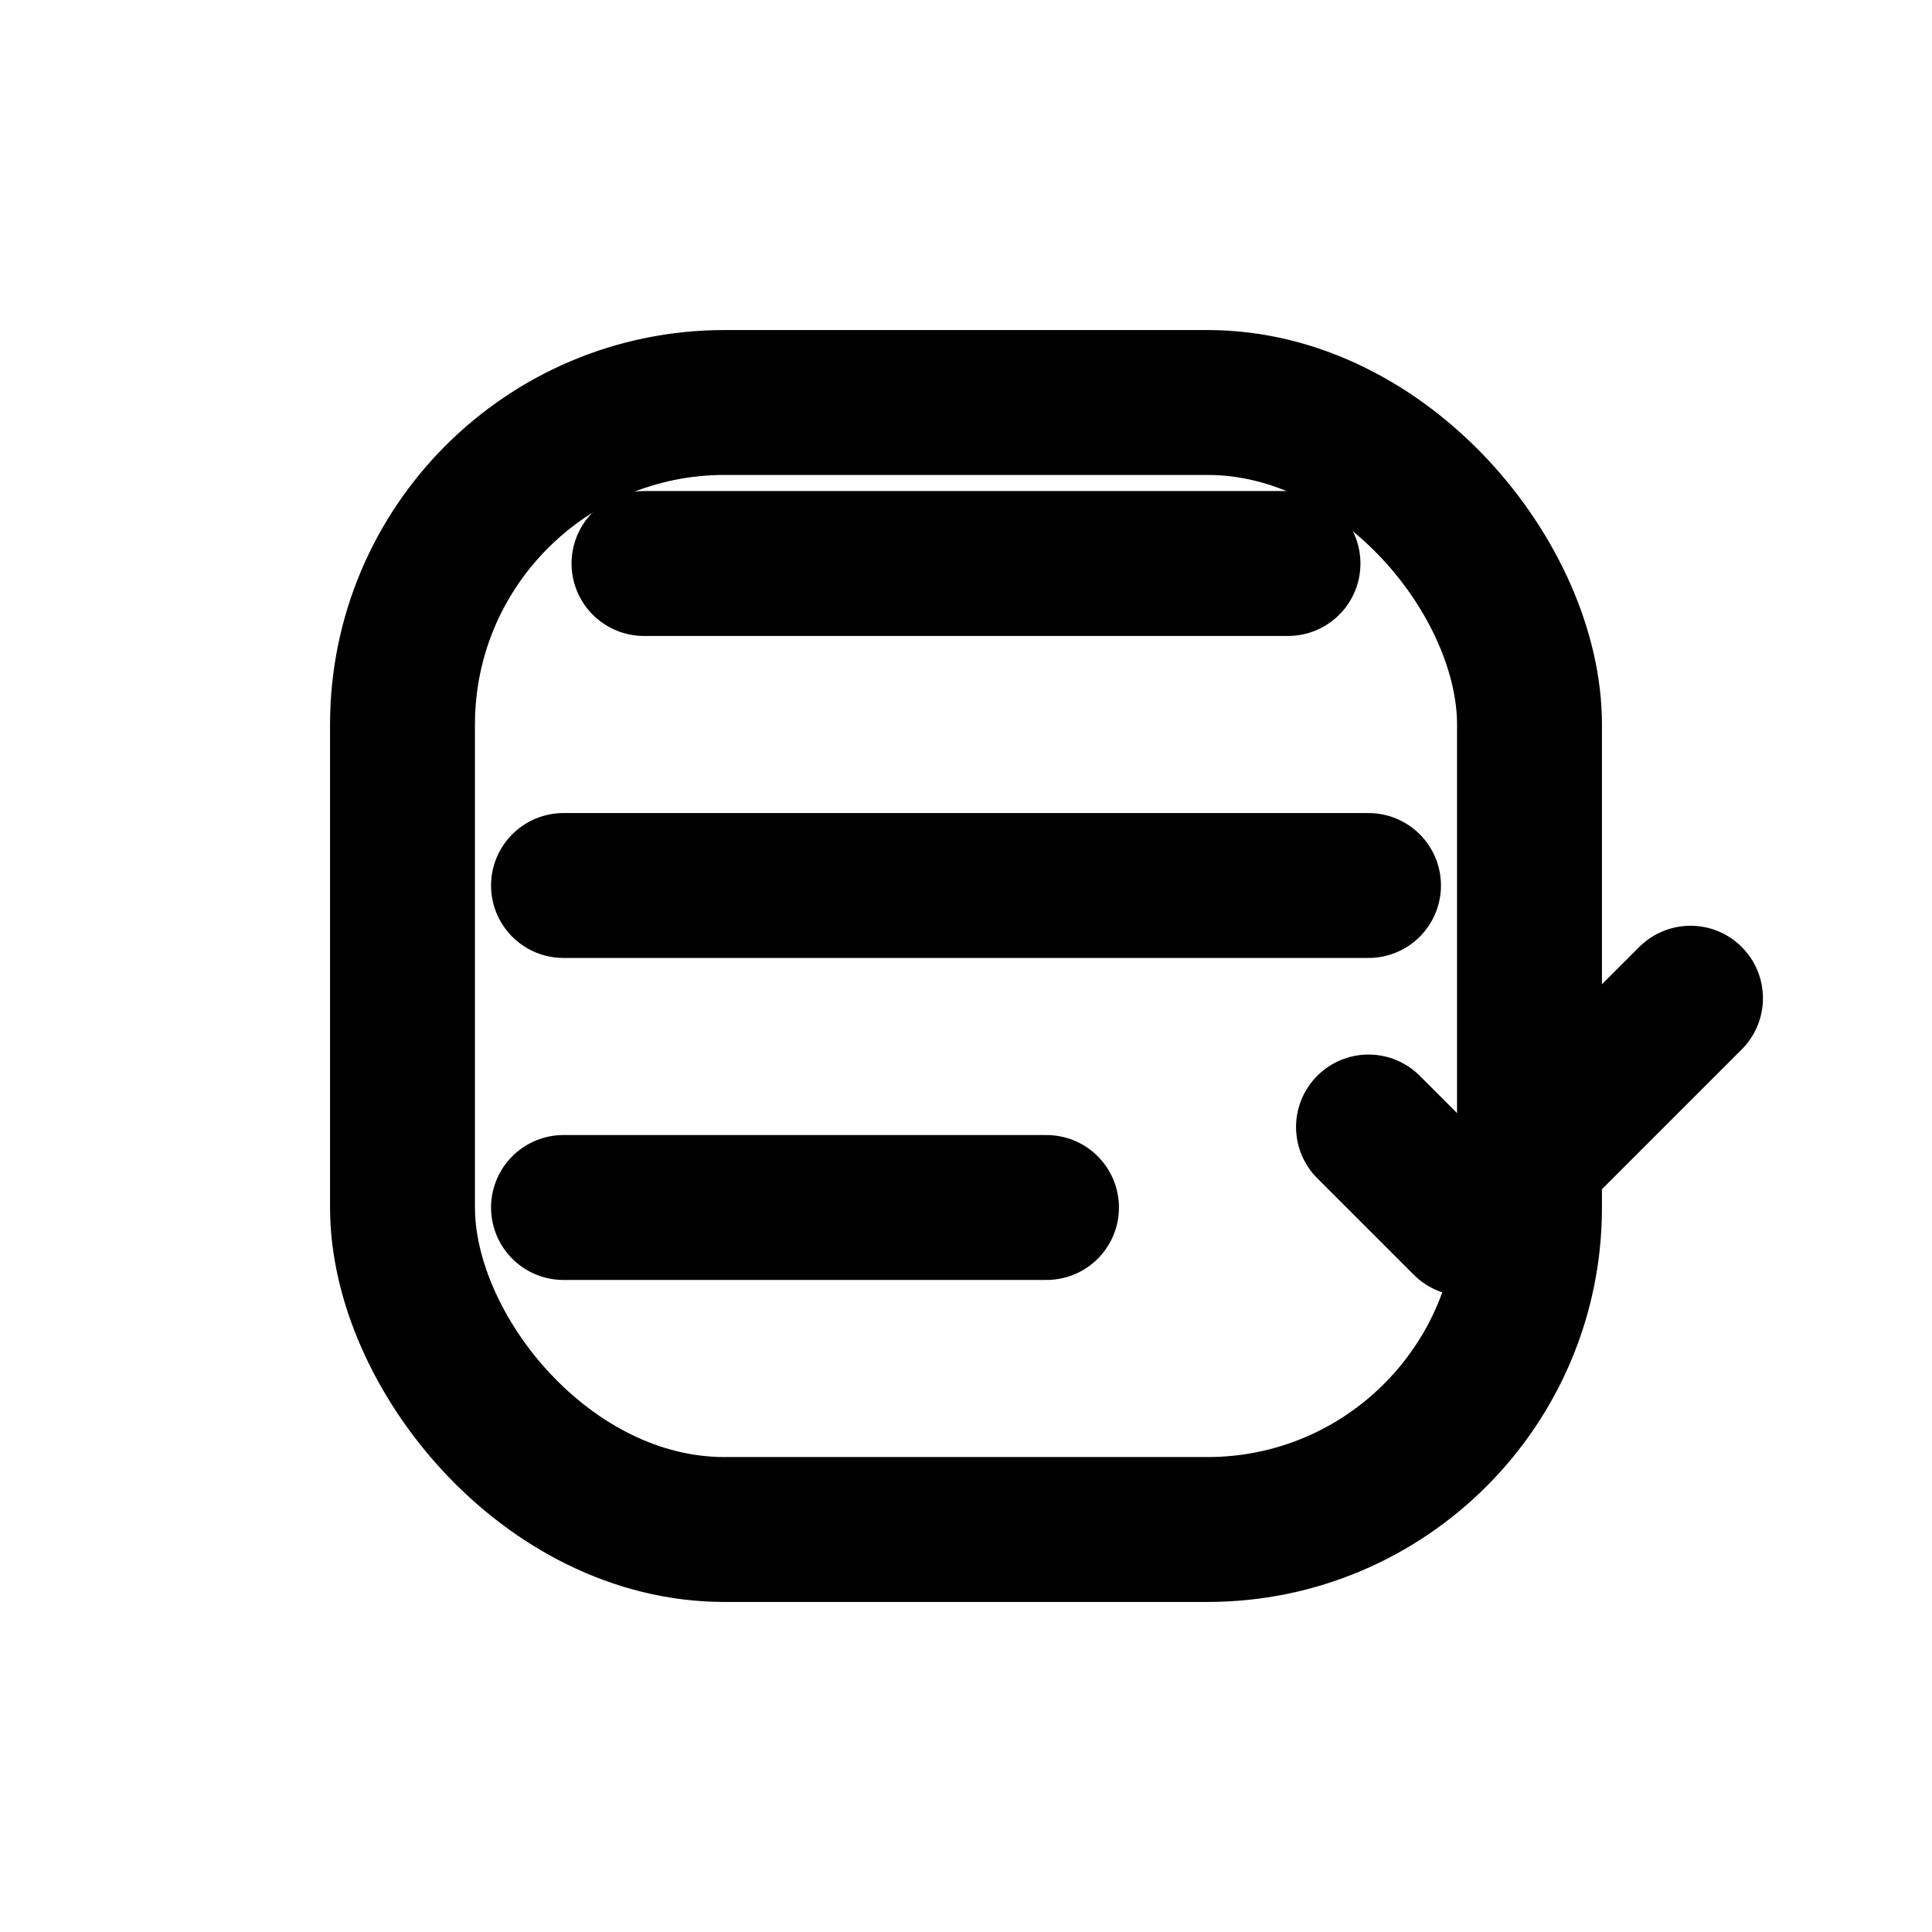
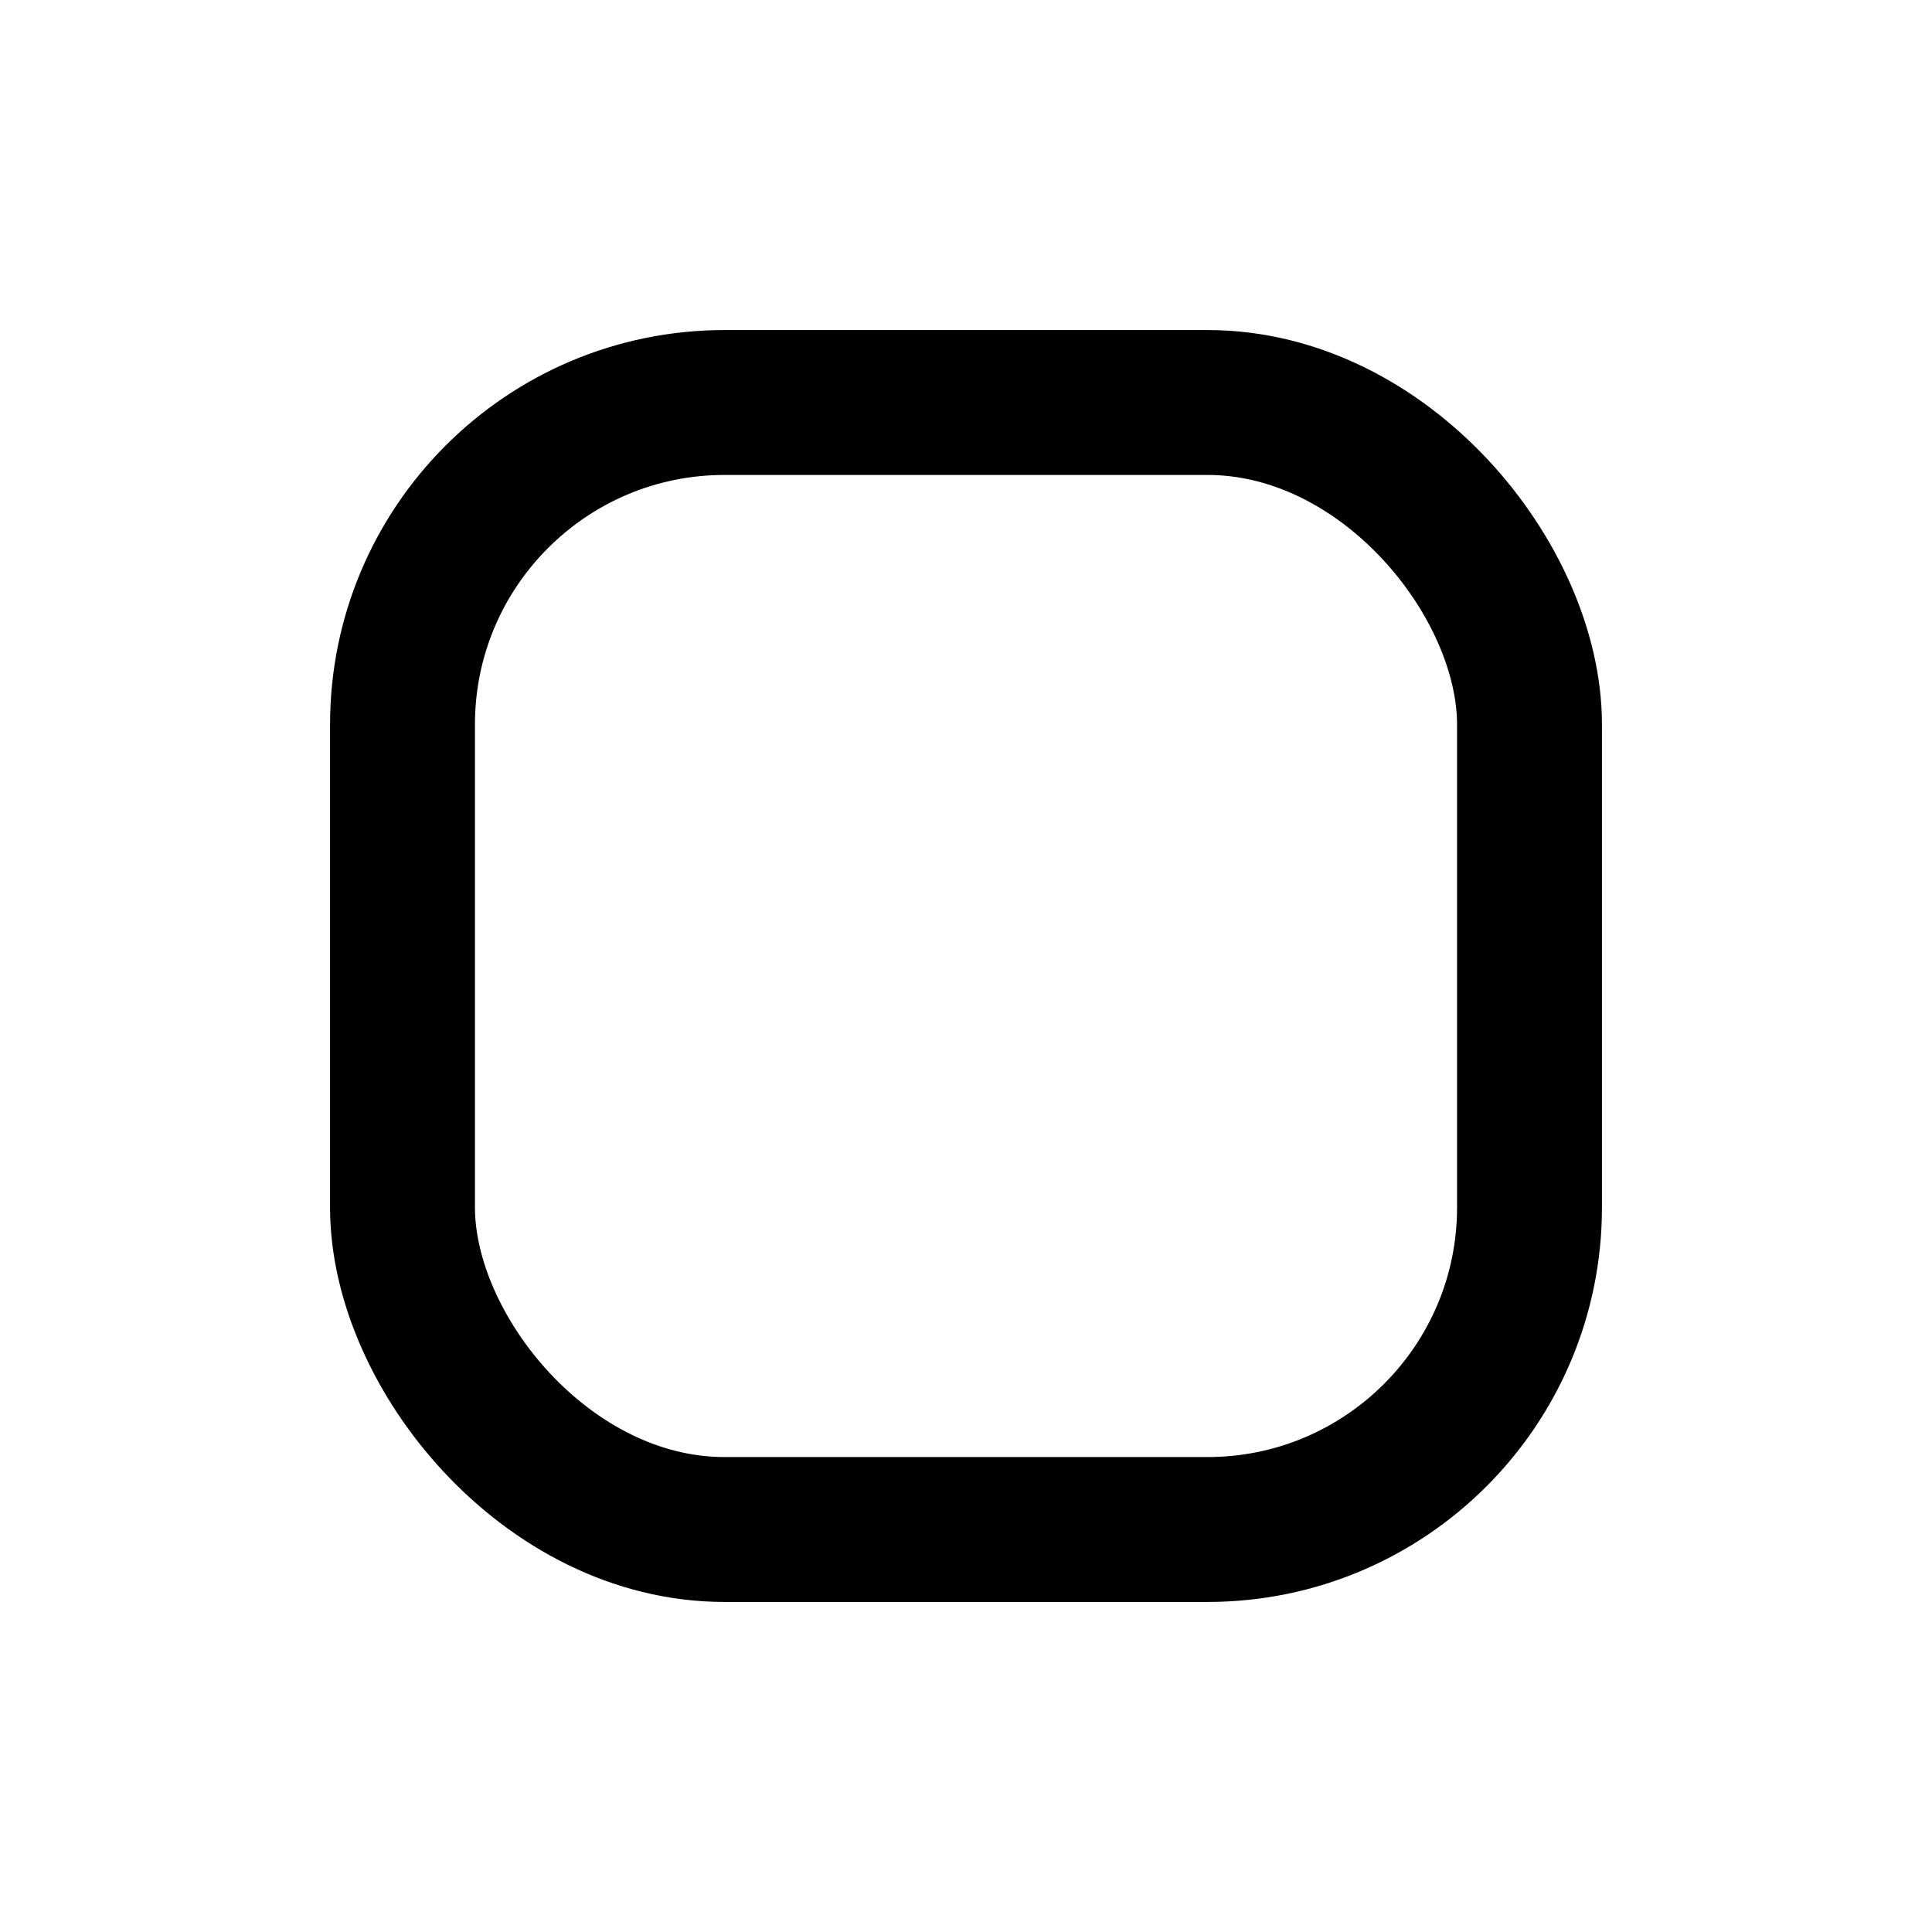
<svg xmlns="http://www.w3.org/2000/svg" width="24" height="24" viewBox="0 0 24 24" fill="none">
-   <path d="M8 7h8" stroke="currentColor" stroke-width="1.8" stroke-linecap="round" />
-   <path d="M7 11h10" stroke="currentColor" stroke-width="1.8" stroke-linecap="round" />
-   <path d="M7 15h6" stroke="currentColor" stroke-width="1.8" stroke-linecap="round" />
-   <path d="M17 14l1.2 1.2L21 12.4" stroke="currentColor" stroke-width="1.8" stroke-linecap="round" stroke-linejoin="round" />
  <rect x="5" y="5" width="14" height="14" rx="4" stroke="currentColor" stroke-width="1.8" />
</svg>